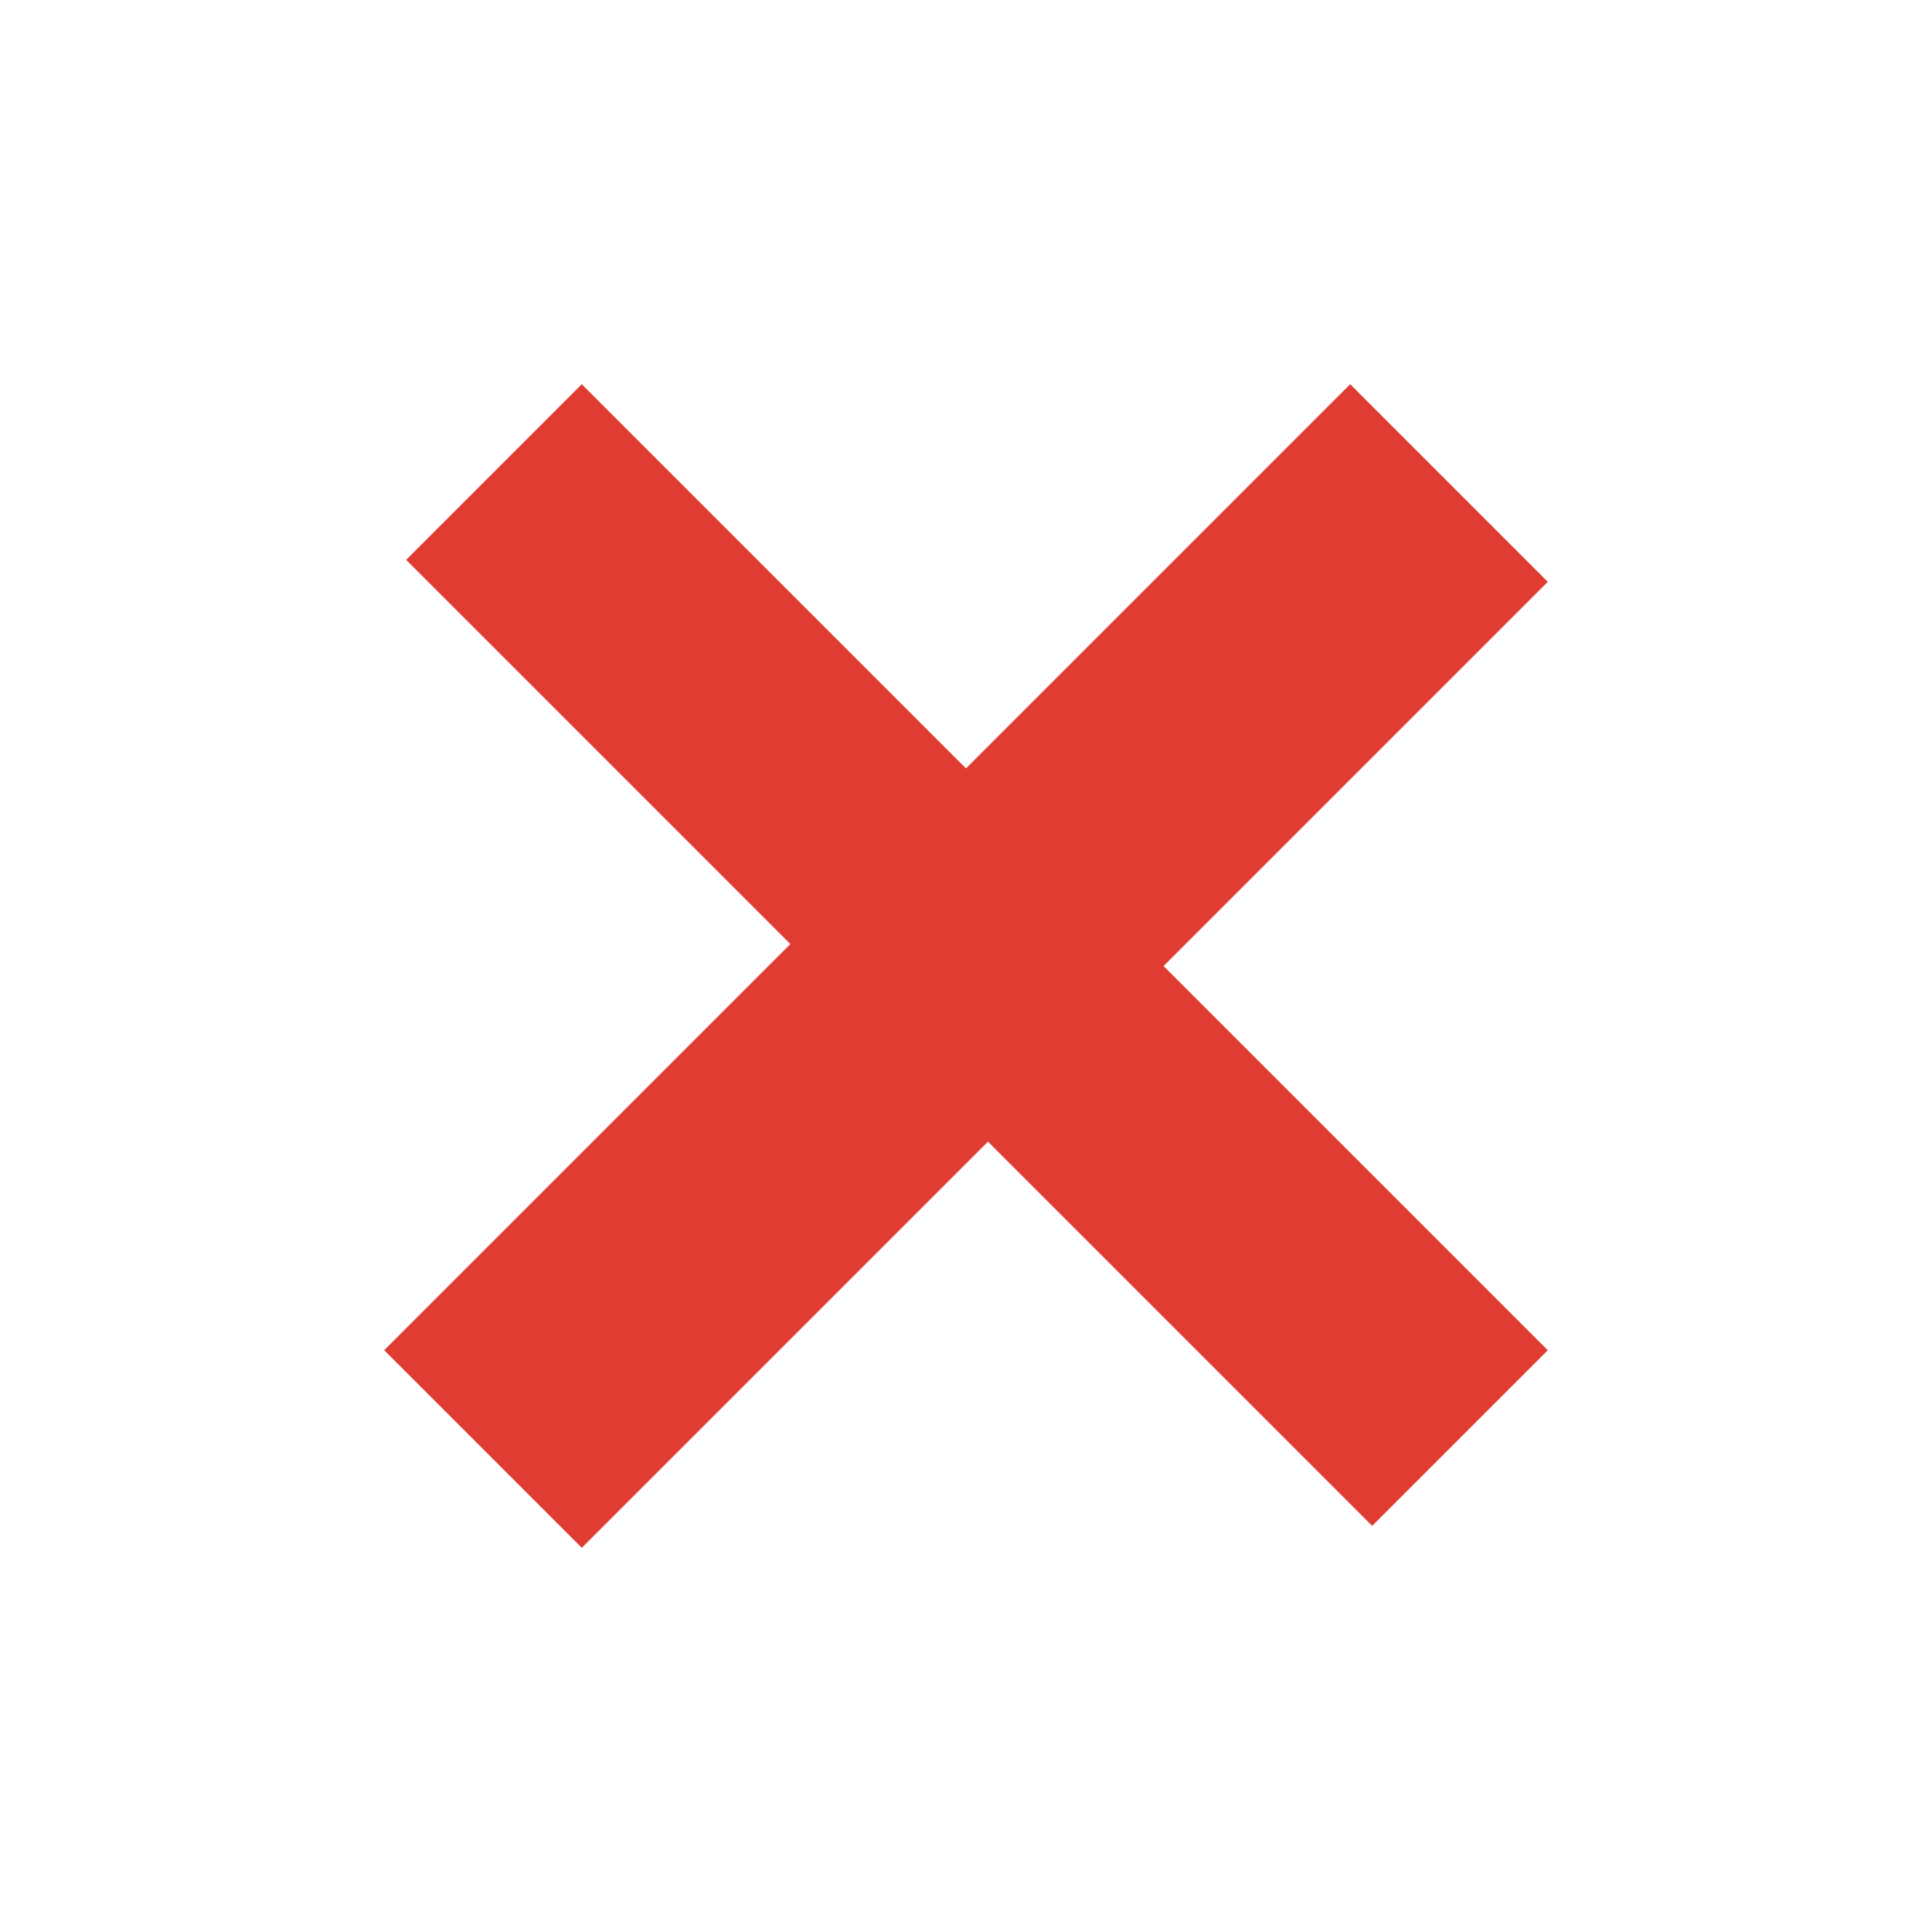
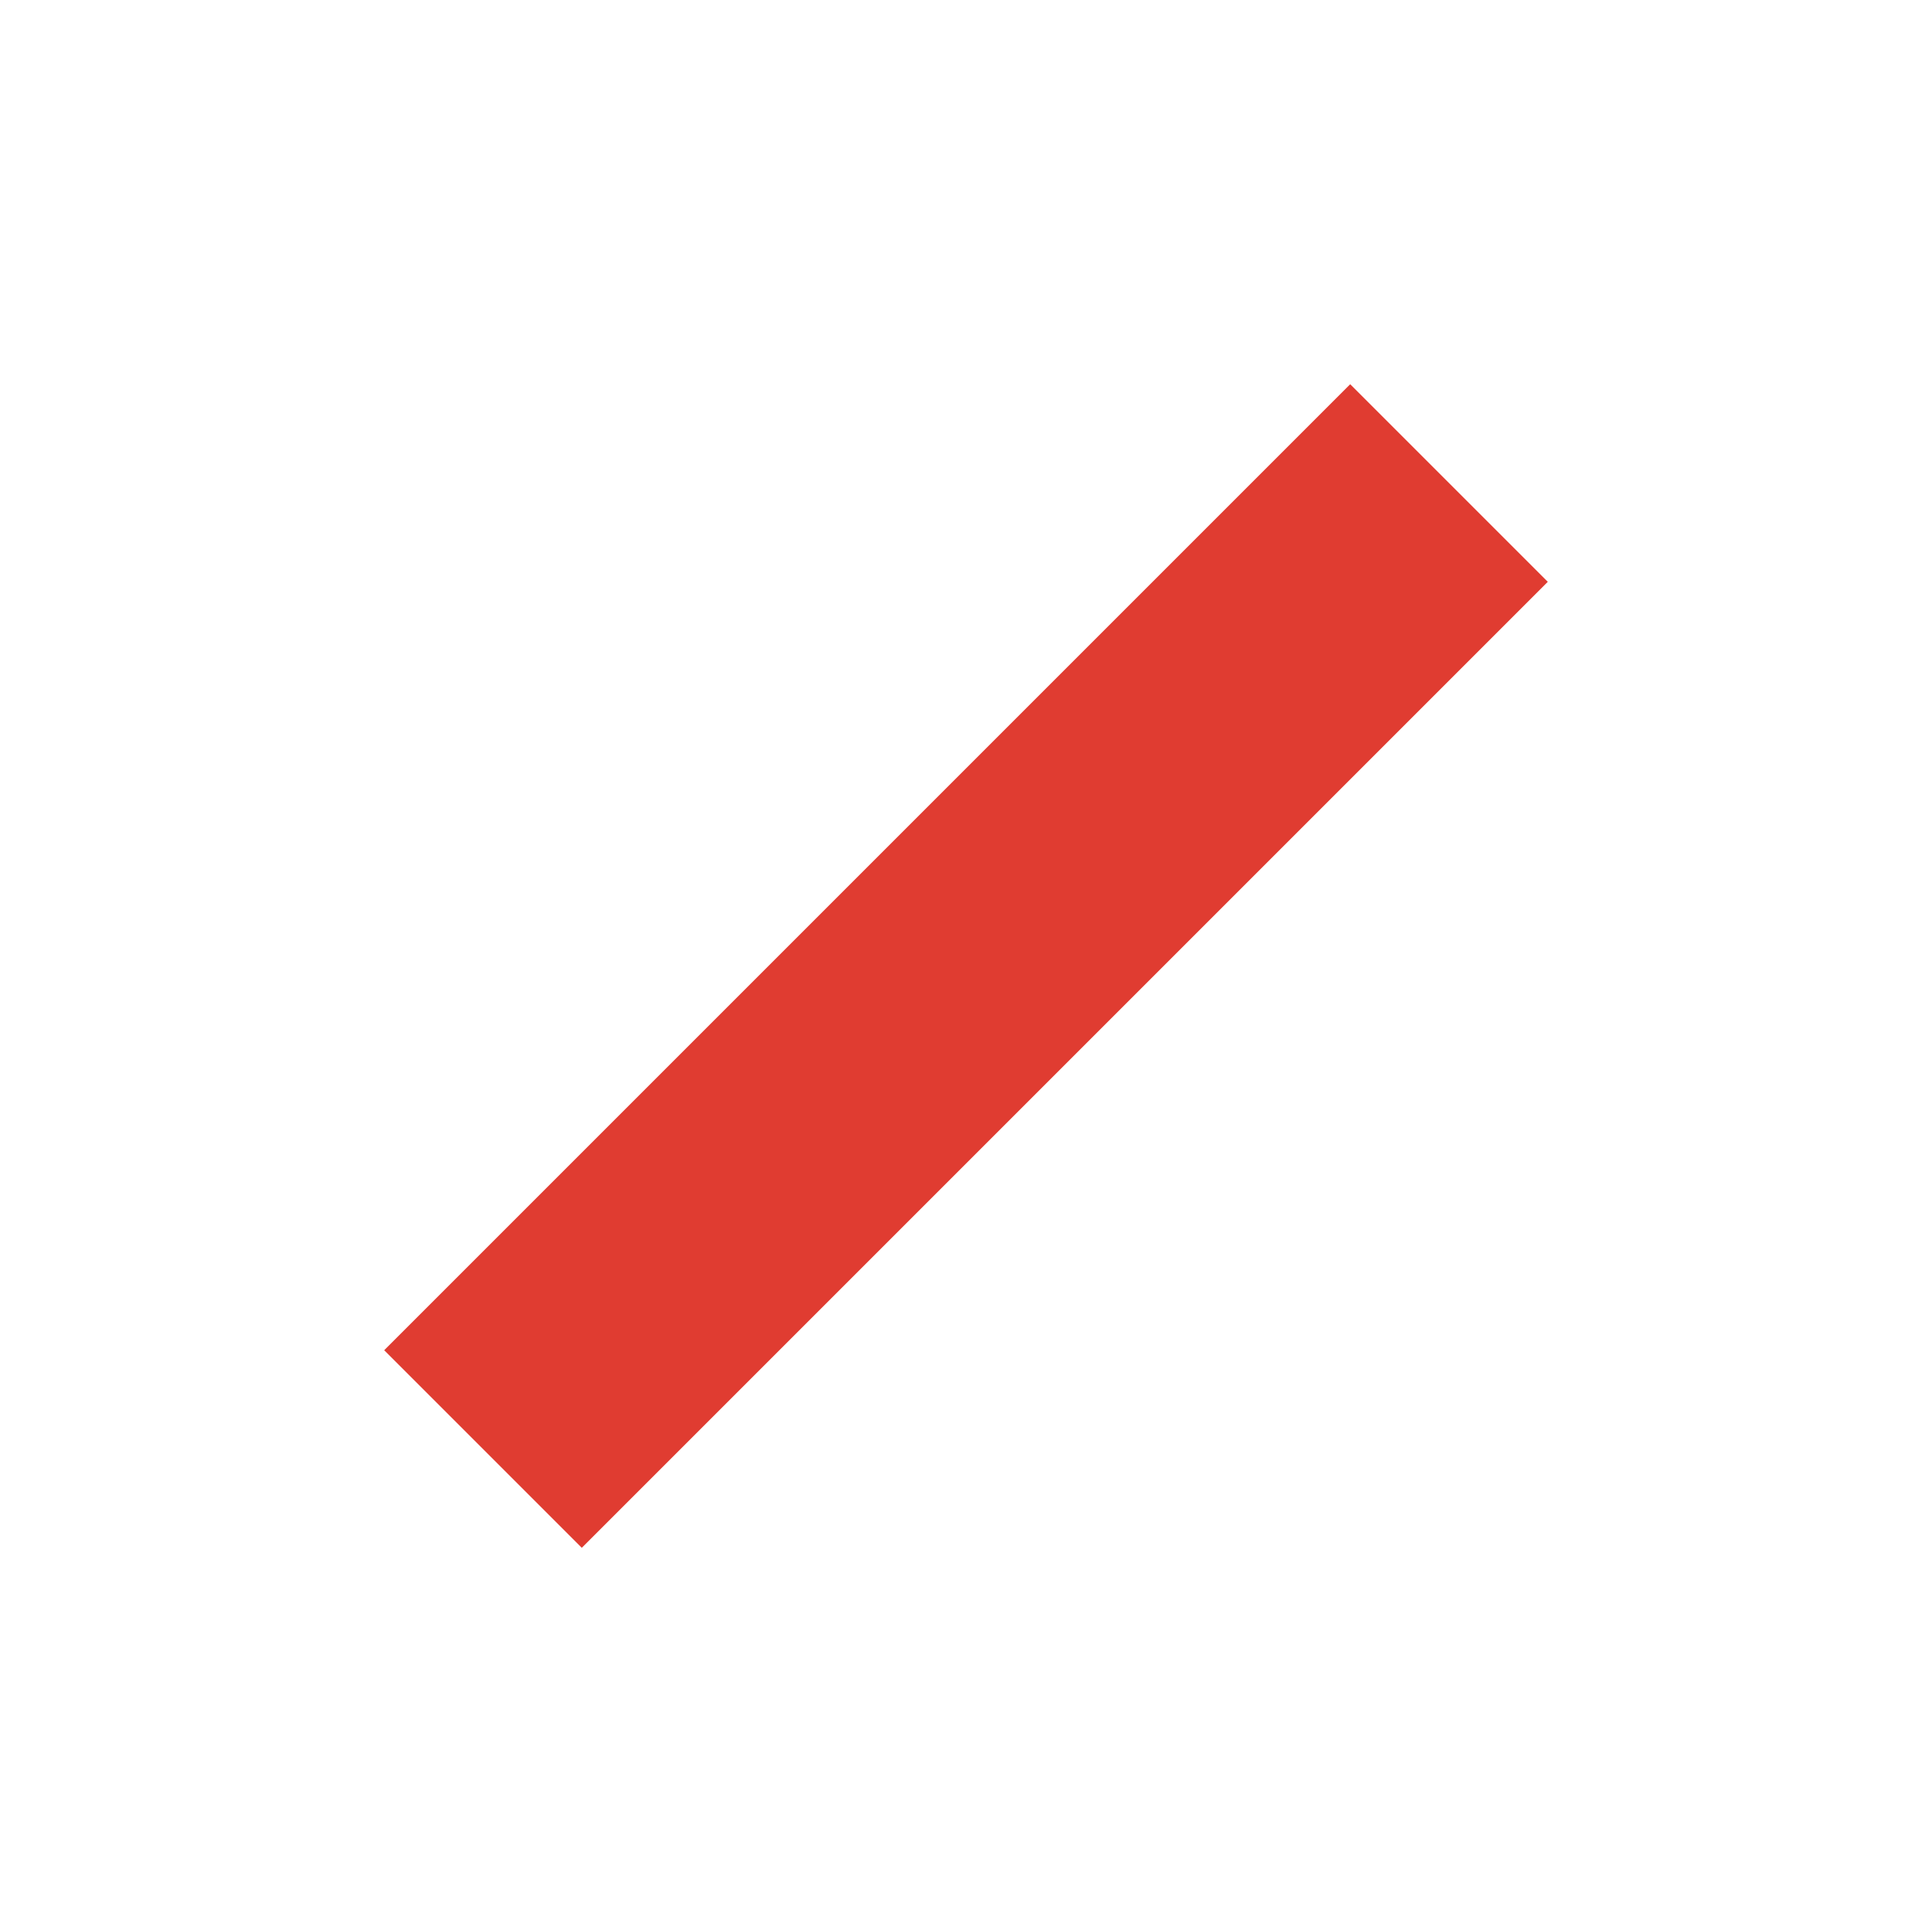
<svg xmlns="http://www.w3.org/2000/svg" width="62.225" height="62.225" viewBox="0 0 62.225 62.225">
  <defs>
    <style>.a{fill:#E03C31;}</style>
  </defs>
  <g transform="translate(290.974 358.15) rotate(45)">
-     <rect class="a" width="44" height="8" transform="translate(-437 -52)" />
    <rect class="a" width="44" height="9" transform="translate(-410.5 -69.5) rotate(90)" />
  </g>
</svg>